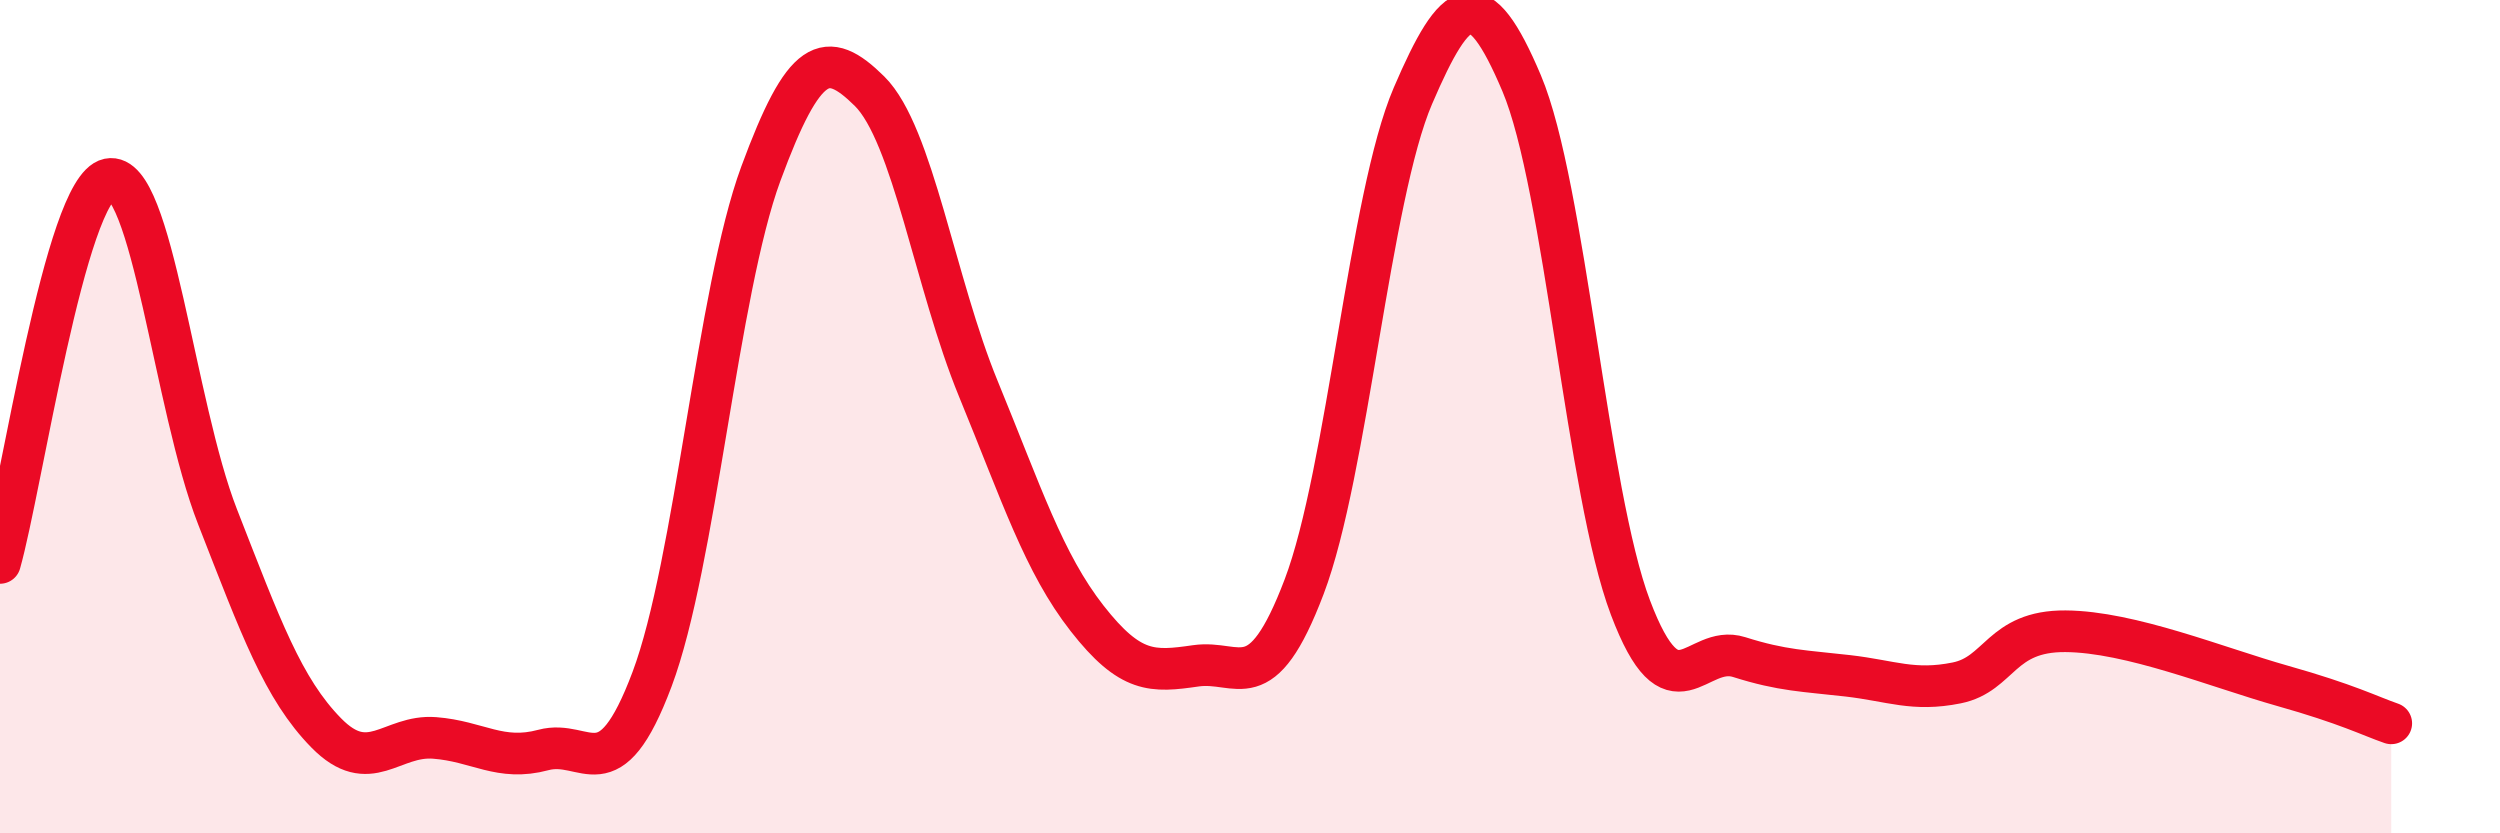
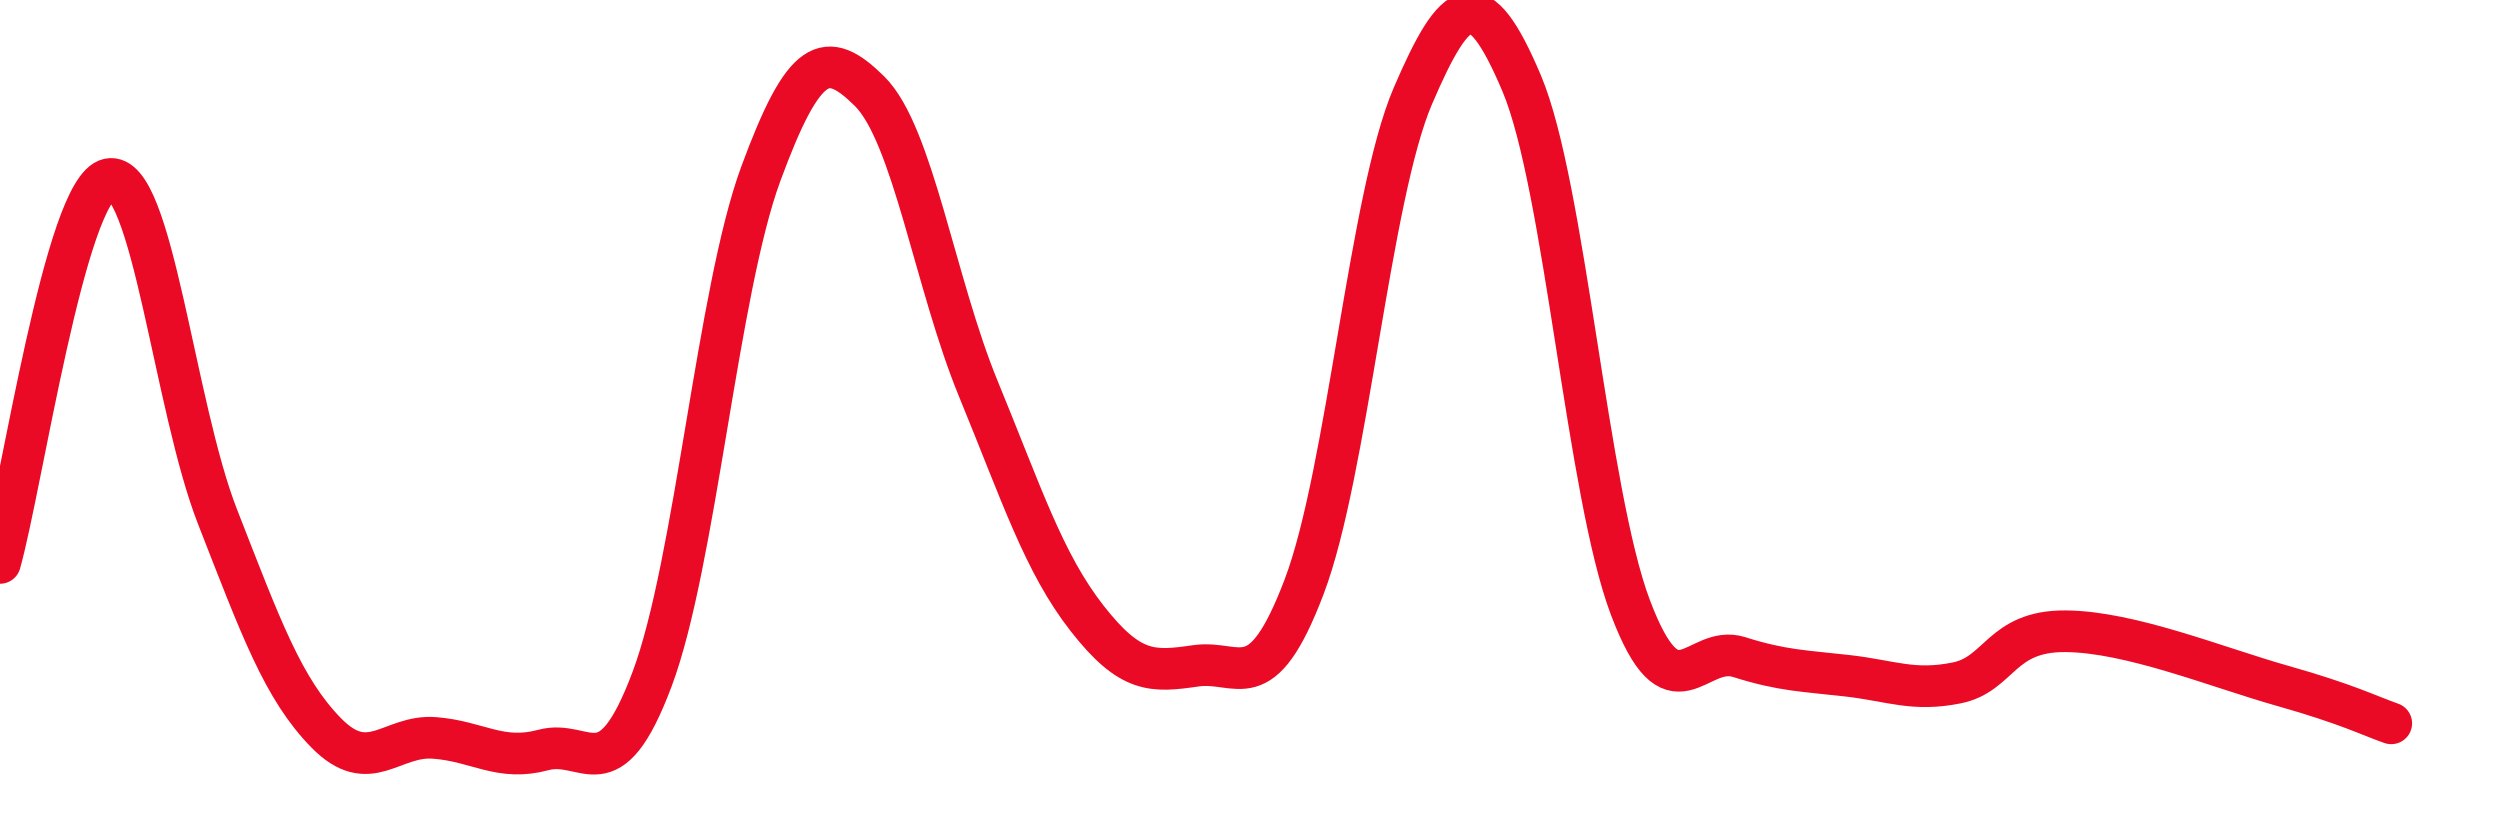
<svg xmlns="http://www.w3.org/2000/svg" width="60" height="20" viewBox="0 0 60 20">
-   <path d="M 0,13.51 C 0.52,11.67 1.57,4.52 2.61,4.3 C 3.65,4.08 4.18,9.74 5.22,12.4 C 6.26,15.06 6.79,16.53 7.83,17.59 C 8.87,18.65 9.39,17.63 10.43,17.71 C 11.47,17.79 12,18.28 13.04,18 C 14.08,17.72 14.61,19.07 15.65,16.3 C 16.69,13.53 17.22,6.99 18.26,4.17 C 19.3,1.35 19.83,1.16 20.87,2.19 C 21.91,3.22 22.44,6.8 23.48,9.33 C 24.52,11.86 25.05,13.51 26.09,14.84 C 27.13,16.17 27.66,16.13 28.7,15.98 C 29.74,15.83 30.26,16.82 31.3,14.08 C 32.34,11.34 32.87,4.72 33.91,2.3 C 34.95,-0.12 35.48,-0.46 36.52,2 C 37.56,4.46 38.09,11.83 39.13,14.58 C 40.17,17.33 40.7,15.44 41.74,15.77 C 42.78,16.1 43.31,16.1 44.35,16.22 C 45.39,16.34 45.92,16.6 46.96,16.39 C 48,16.18 48.01,15.14 49.57,15.15 C 51.13,15.16 53.22,16.02 54.78,16.46 C 56.34,16.9 56.87,17.18 57.39,17.36L57.39 20L0 20Z" fill="#EB0A25" opacity="0.1" stroke-linecap="round" stroke-linejoin="round" />
  <path d="M 0,13.51 C 0.52,11.67 1.57,4.52 2.61,4.3 C 3.65,4.08 4.18,9.74 5.22,12.4 C 6.26,15.06 6.79,16.53 7.83,17.59 C 8.87,18.65 9.39,17.63 10.43,17.71 C 11.47,17.79 12,18.28 13.04,18 C 14.08,17.72 14.61,19.07 15.65,16.3 C 16.69,13.53 17.22,6.99 18.26,4.17 C 19.3,1.35 19.83,1.16 20.87,2.19 C 21.91,3.22 22.44,6.8 23.48,9.33 C 24.52,11.86 25.05,13.51 26.09,14.84 C 27.13,16.17 27.66,16.13 28.7,15.98 C 29.74,15.83 30.26,16.82 31.3,14.08 C 32.34,11.34 32.87,4.72 33.91,2.3 C 34.95,-0.12 35.48,-0.46 36.52,2 C 37.56,4.46 38.09,11.83 39.13,14.58 C 40.17,17.33 40.7,15.44 41.74,15.77 C 42.78,16.1 43.31,16.1 44.35,16.22 C 45.39,16.34 45.92,16.6 46.96,16.39 C 48,16.18 48.01,15.14 49.57,15.15 C 51.13,15.16 53.22,16.02 54.78,16.46 C 56.34,16.9 56.87,17.18 57.39,17.36" stroke="#EB0A25" stroke-width="1" fill="none" stroke-linecap="round" stroke-linejoin="round" />
</svg>